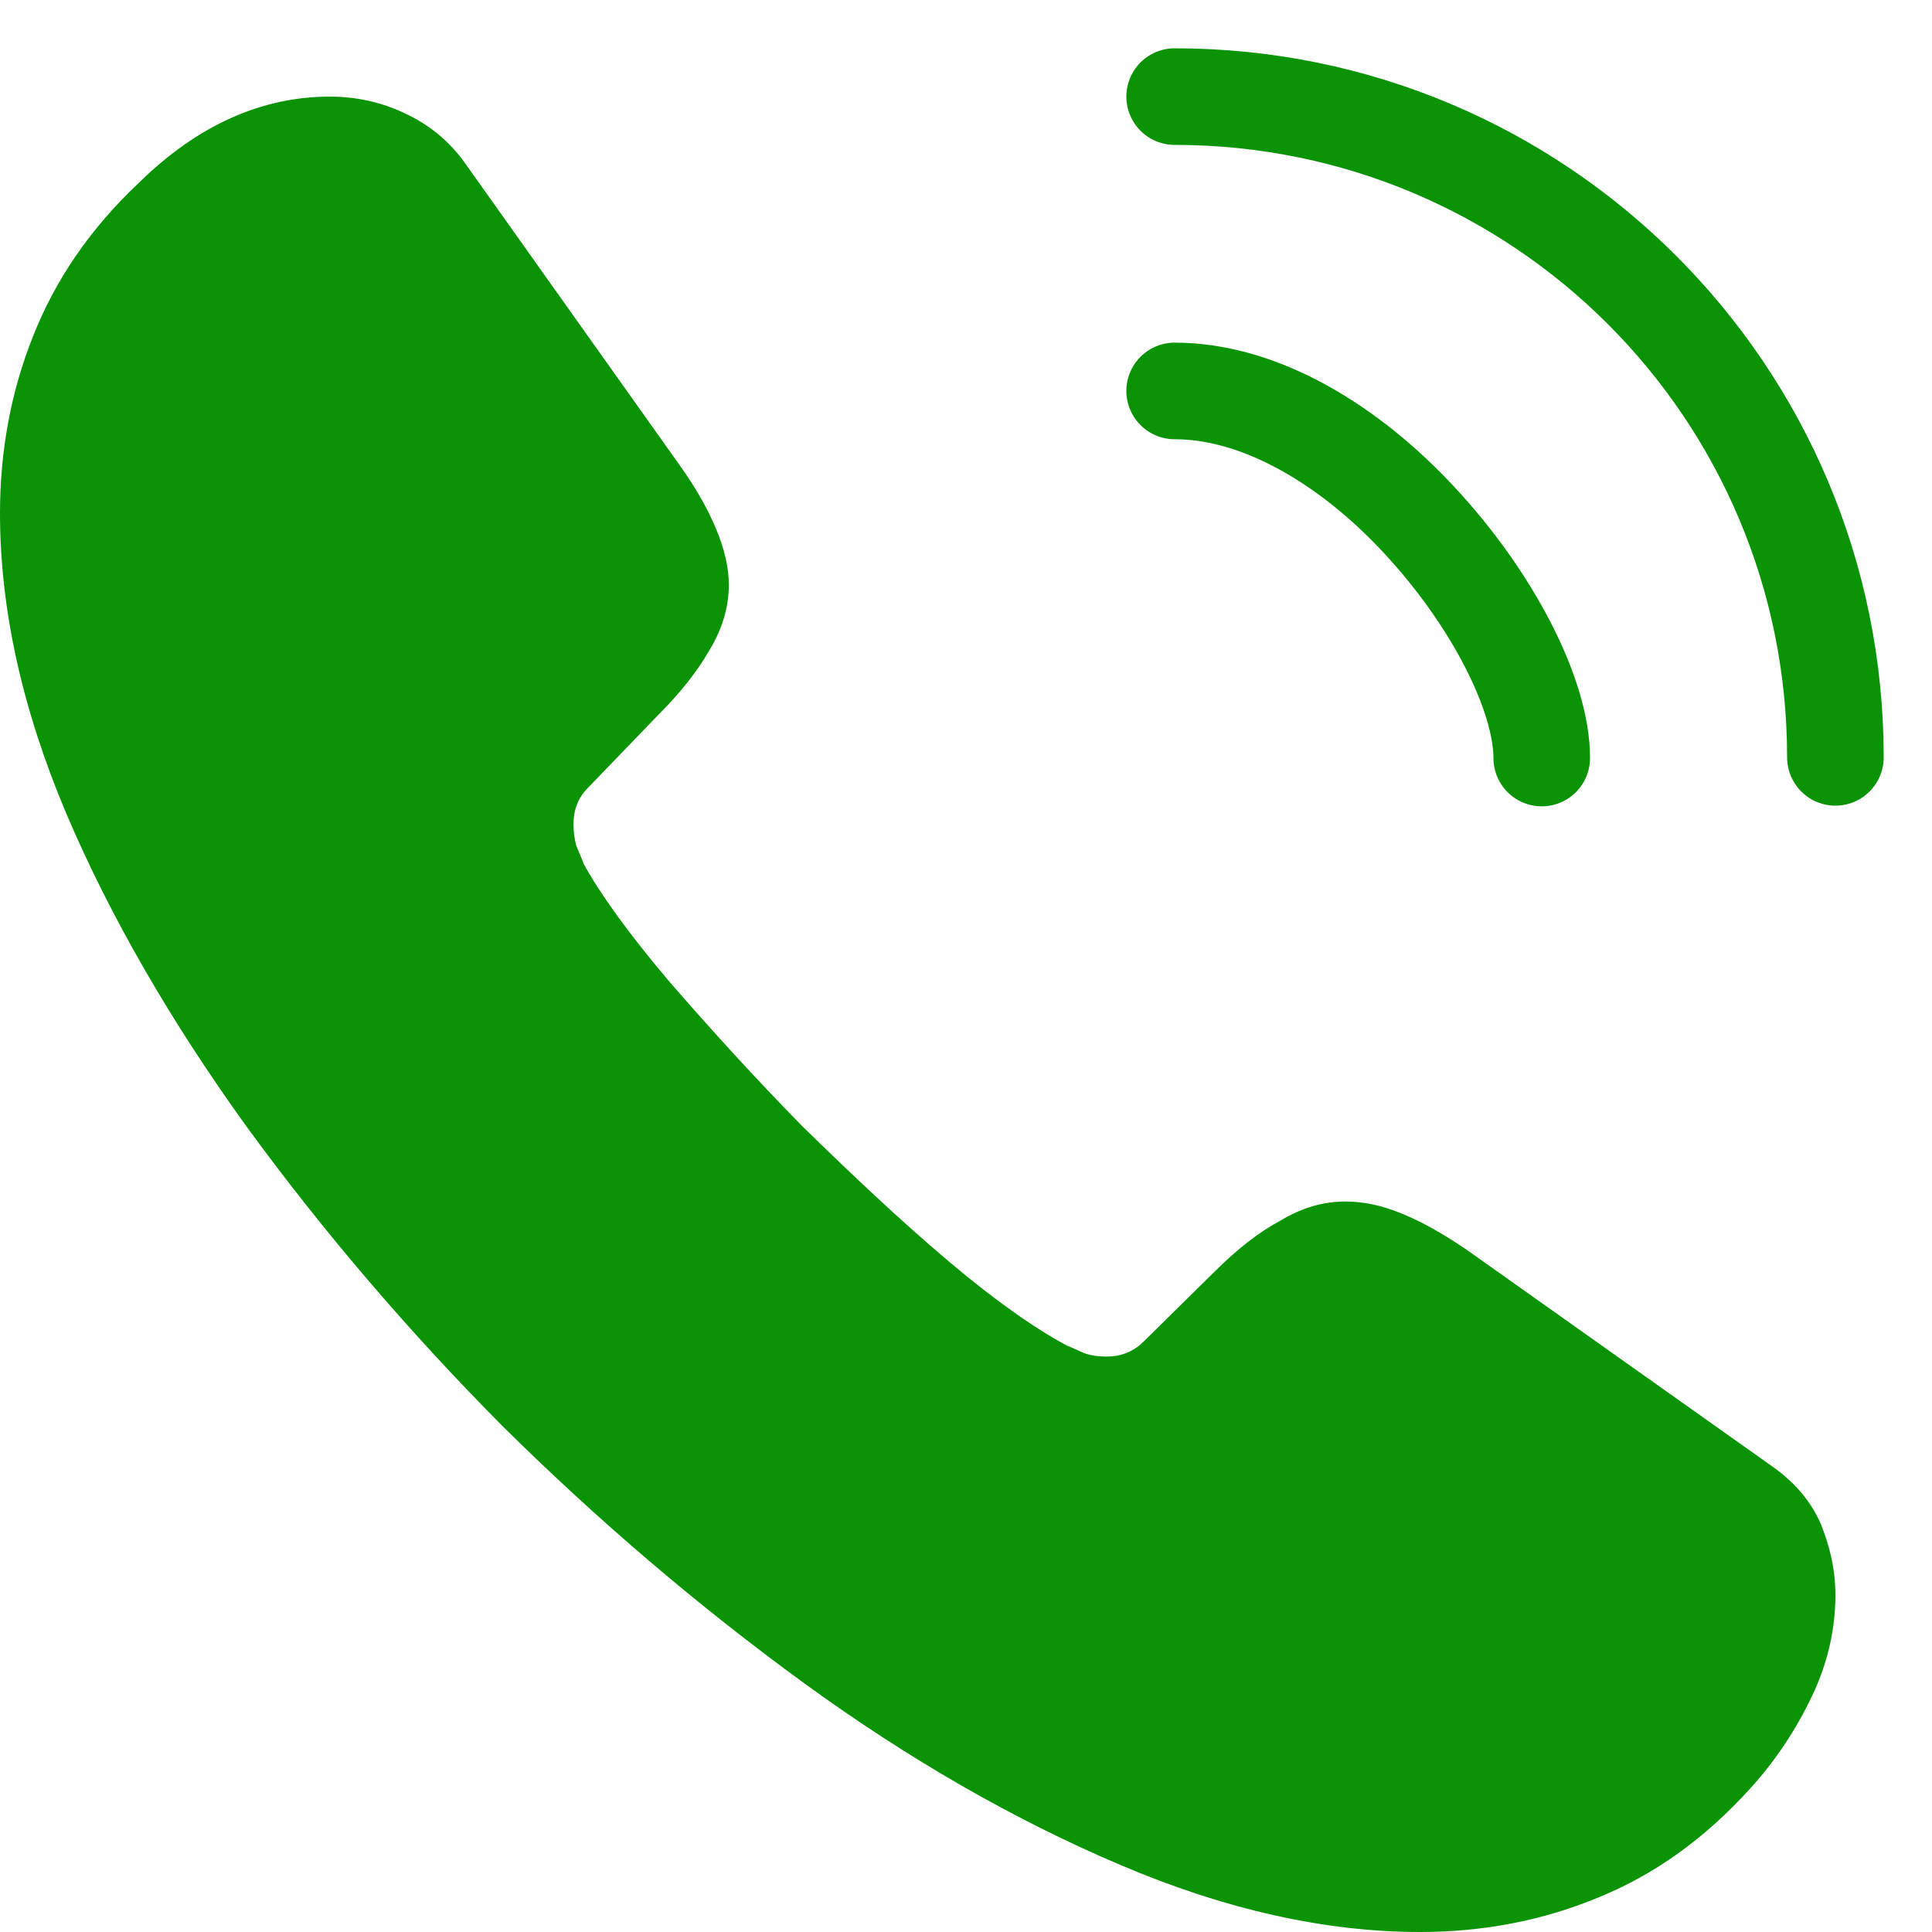
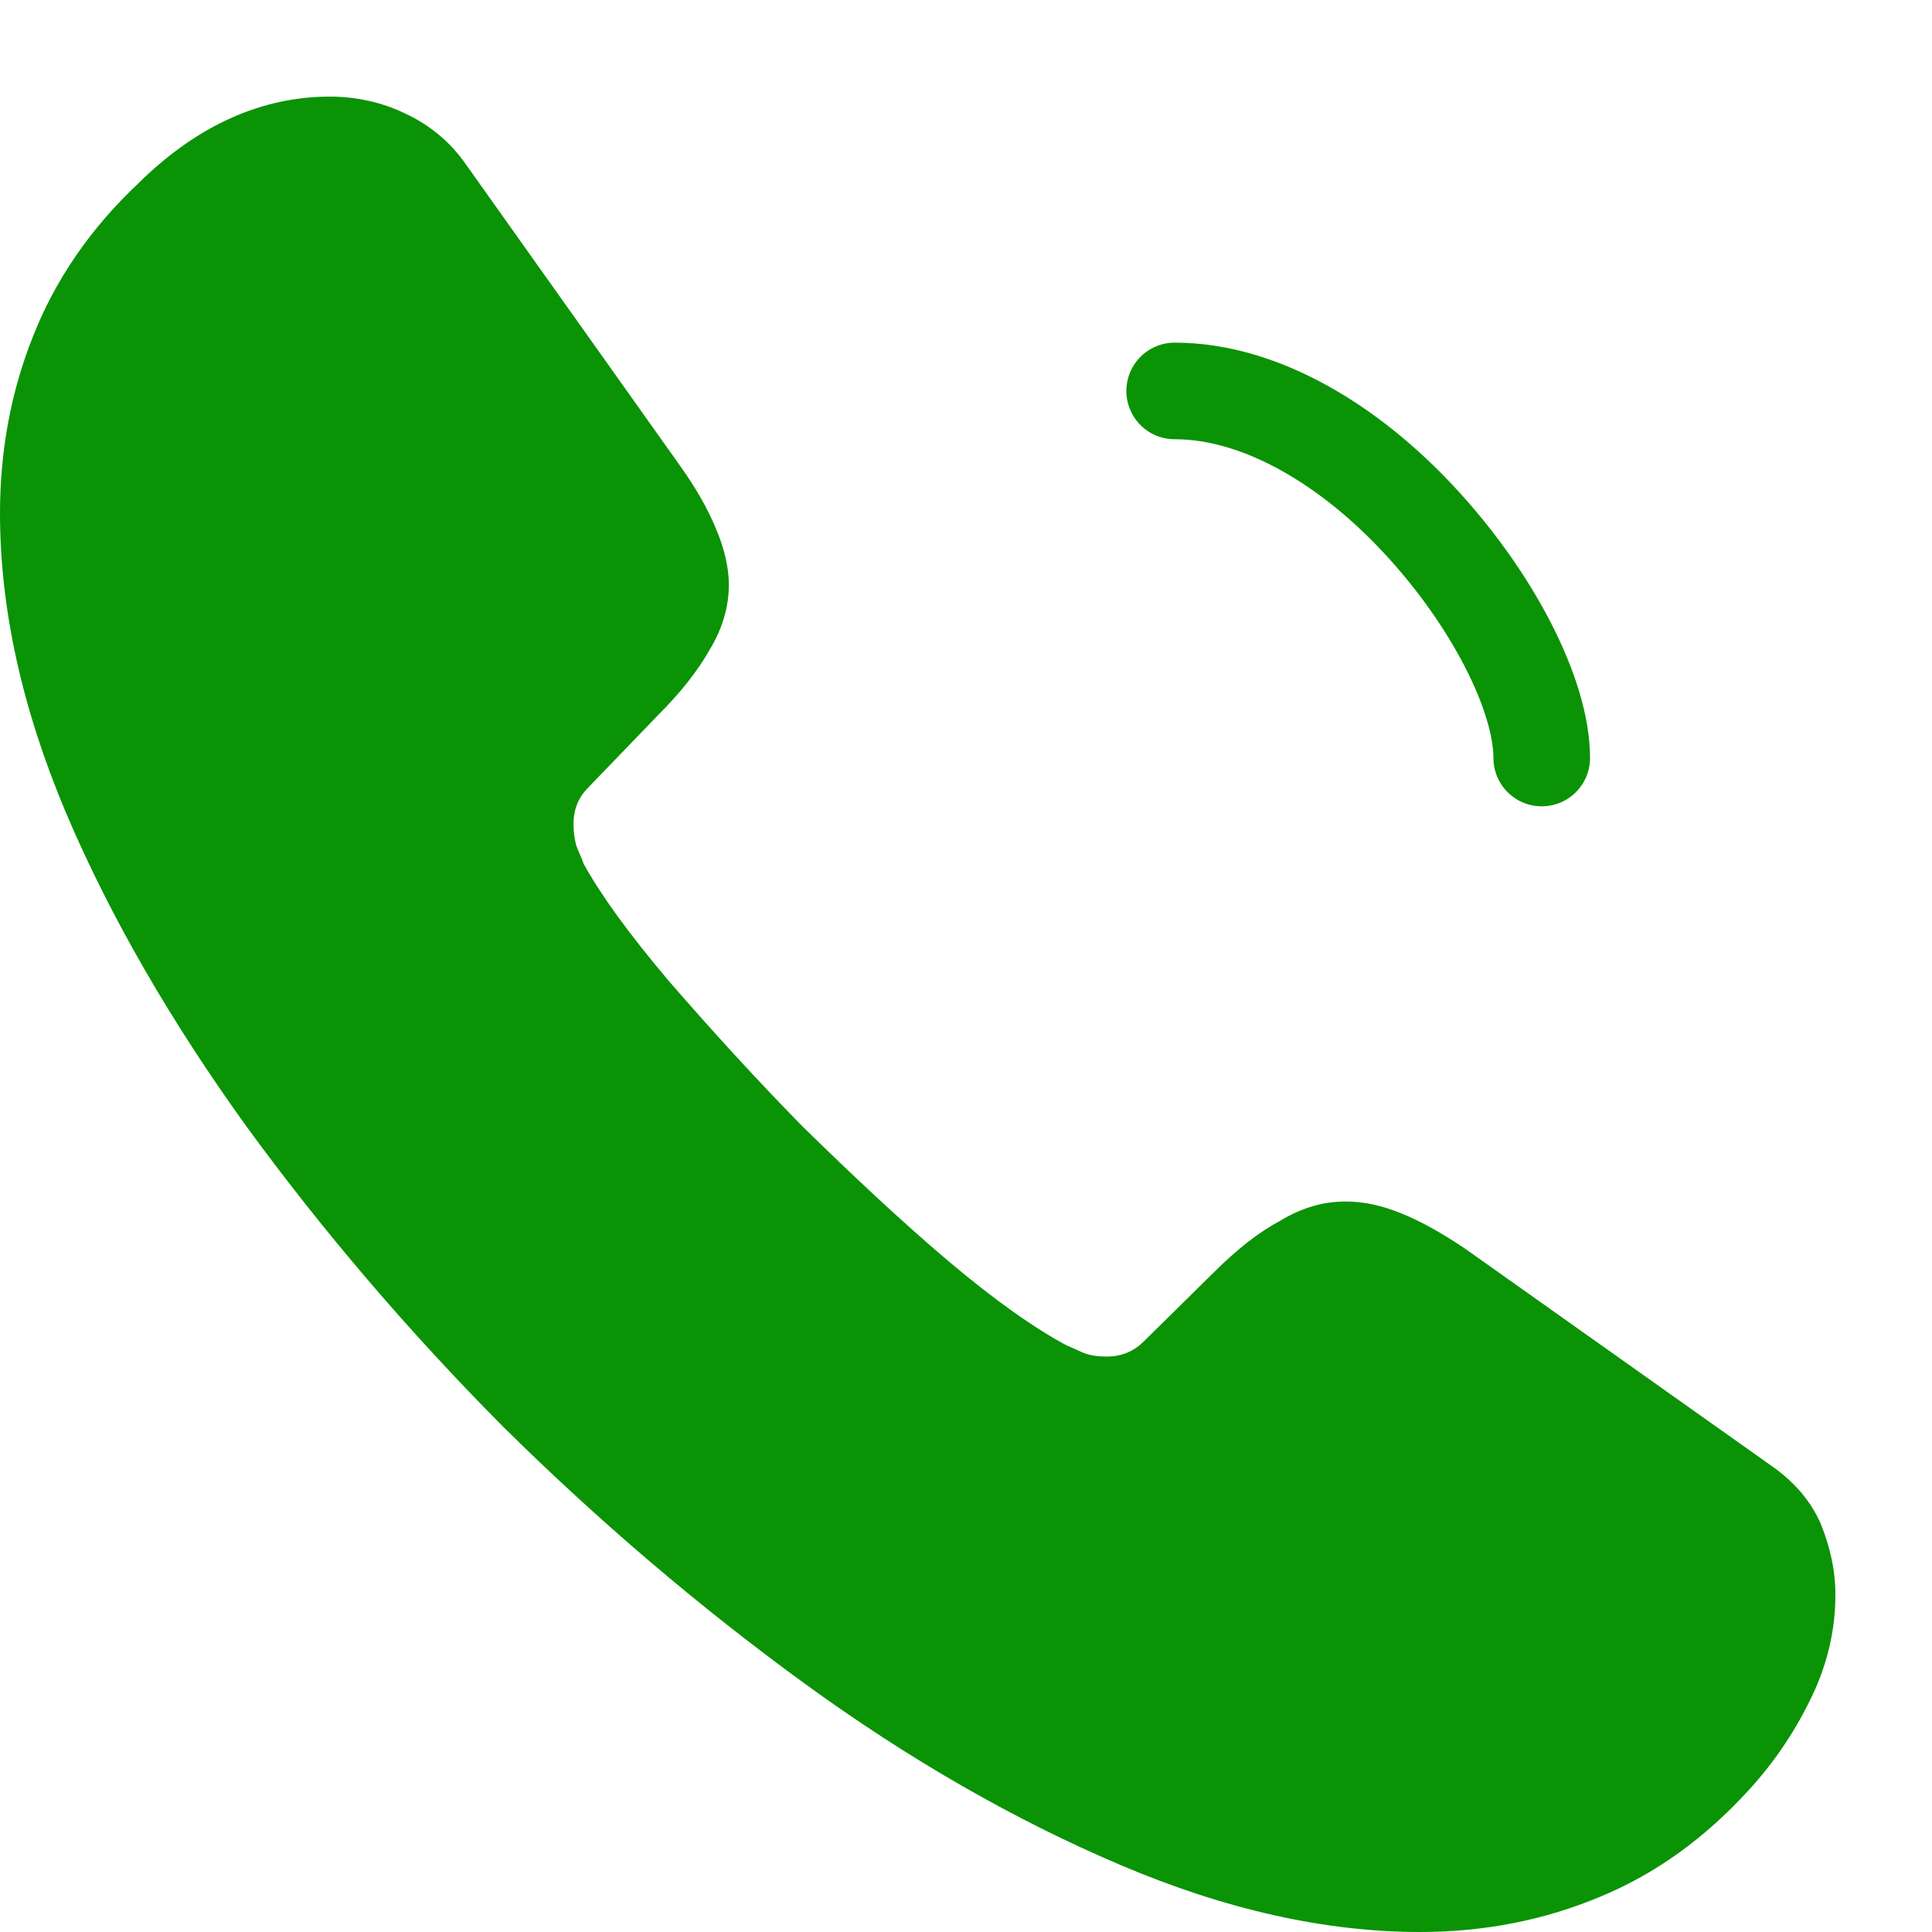
<svg xmlns="http://www.w3.org/2000/svg" width="20" height="20" viewBox="0 0 20 20" fill="none">
  <path d="M19 16.514C19 16.855 18.924 17.207 18.762 17.549C18.6 17.891 18.391 18.214 18.115 18.518C17.649 19.031 17.135 19.401 16.555 19.639C15.984 19.877 15.366 20 14.7 20C13.729 20 12.692 19.772 11.598 19.306C10.504 18.841 9.41 18.214 8.325 17.425C7.231 16.628 6.194 15.744 5.204 14.765C4.224 13.777 3.34 12.742 2.55 11.659C1.77 10.576 1.142 9.493 0.685 8.419C0.228 7.337 0 6.301 0 5.313C0 4.667 0.114 4.05 0.343 3.479C0.571 2.9 0.932 2.368 1.437 1.893C2.046 1.294 2.712 1 3.416 1C3.682 1 3.948 1.057 4.186 1.171C4.434 1.285 4.652 1.456 4.824 1.703L7.031 4.809C7.202 5.047 7.326 5.266 7.412 5.474C7.497 5.674 7.545 5.873 7.545 6.054C7.545 6.282 7.478 6.51 7.345 6.729C7.221 6.947 7.041 7.175 6.812 7.403L6.089 8.153C5.984 8.258 5.937 8.382 5.937 8.534C5.937 8.61 5.946 8.676 5.965 8.752C5.994 8.828 6.023 8.885 6.042 8.942C6.213 9.255 6.508 9.664 6.926 10.158C7.355 10.652 7.811 11.155 8.306 11.659C8.82 12.162 9.314 12.628 9.819 13.056C10.313 13.473 10.723 13.758 11.046 13.93C11.094 13.948 11.151 13.977 11.217 14.005C11.293 14.034 11.37 14.043 11.455 14.043C11.617 14.043 11.741 13.986 11.845 13.882L12.568 13.169C12.806 12.932 13.035 12.752 13.253 12.637C13.472 12.505 13.691 12.438 13.929 12.438C14.11 12.438 14.3 12.476 14.509 12.562C14.719 12.647 14.937 12.771 15.175 12.932L18.325 15.165C18.572 15.335 18.743 15.535 18.848 15.773C18.943 16.01 19 16.247 19 16.514Z" fill="#0A9305" />
  <path d="M15.96 7.847C15.96 7.195 15.45 6.197 14.69 5.382C13.995 4.633 13.072 4.047 12.16 4.047" stroke="#0A9305" stroke-linecap="round" stroke-linejoin="round" />
-   <path d="M19 7.84C19 4.058 15.942 1 12.16 1" stroke="#0A9305" stroke-linecap="round" stroke-linejoin="round" />
</svg>